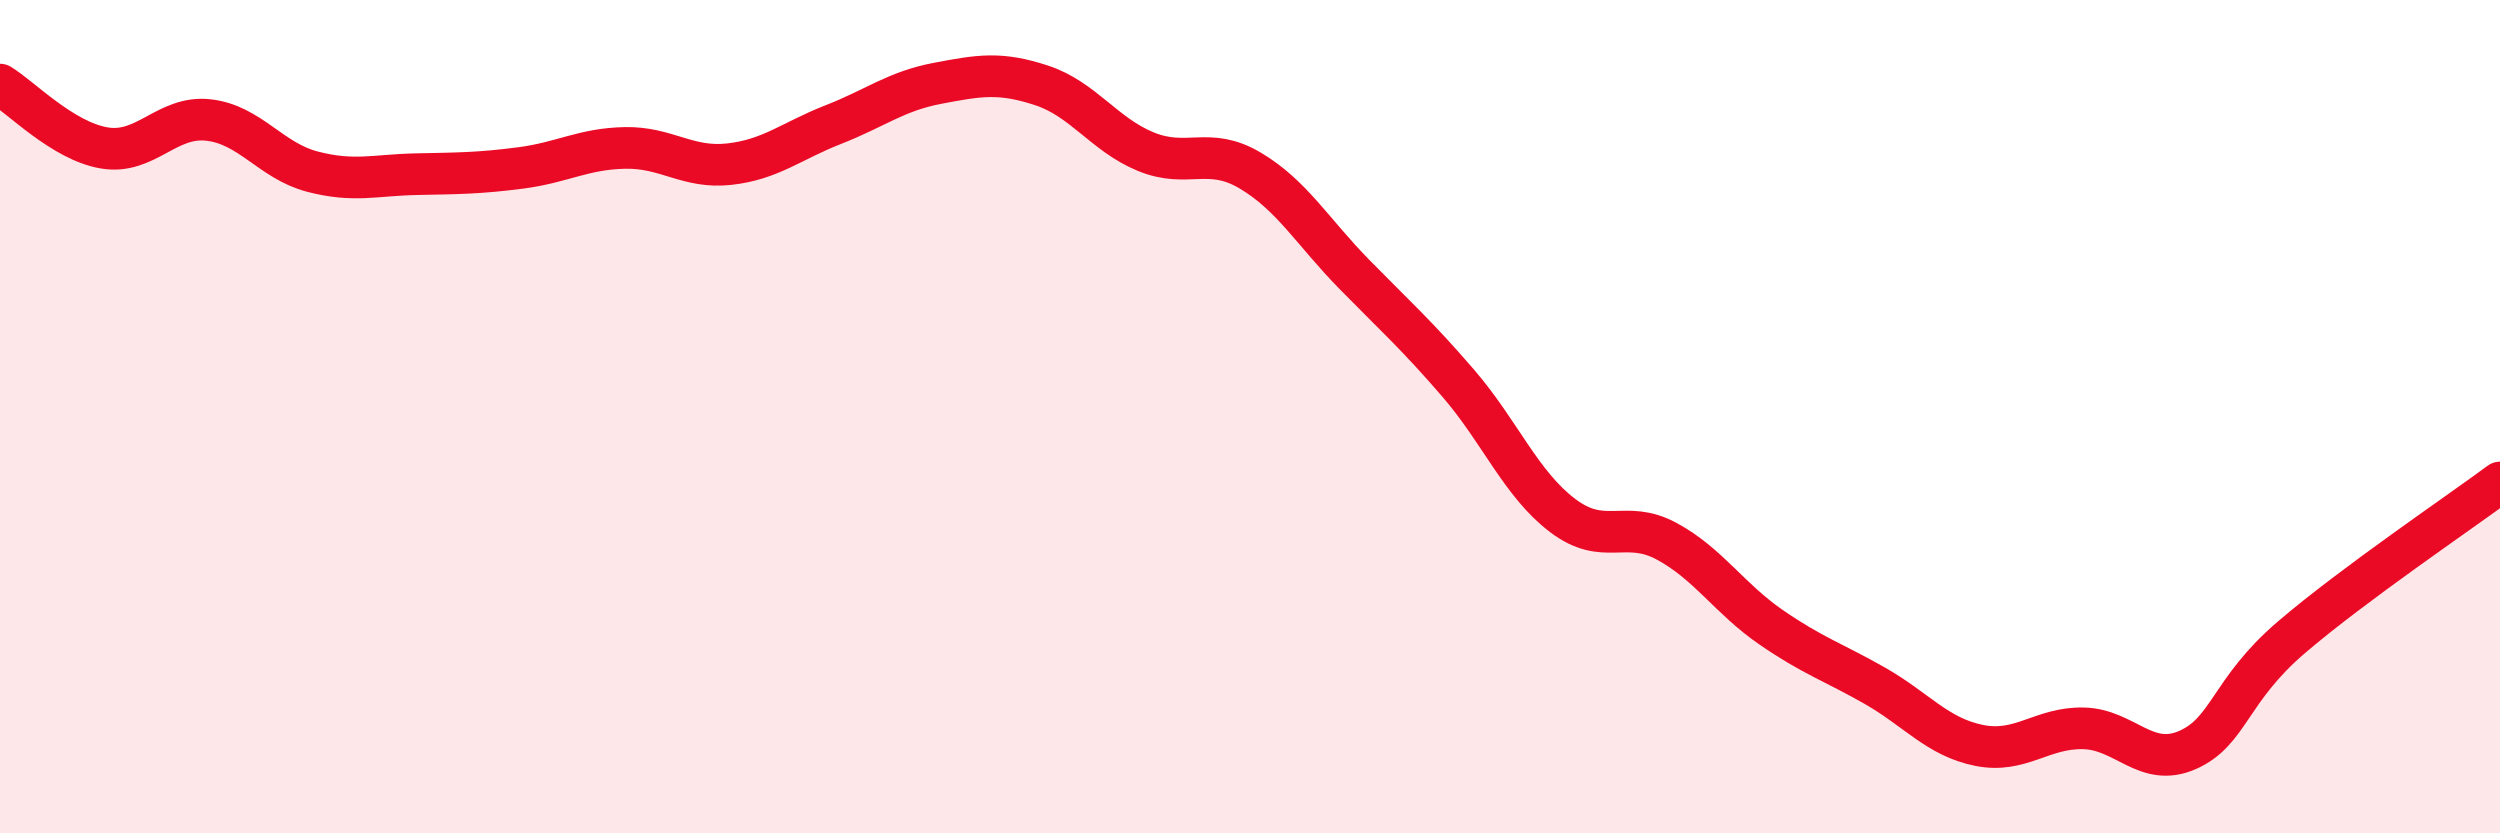
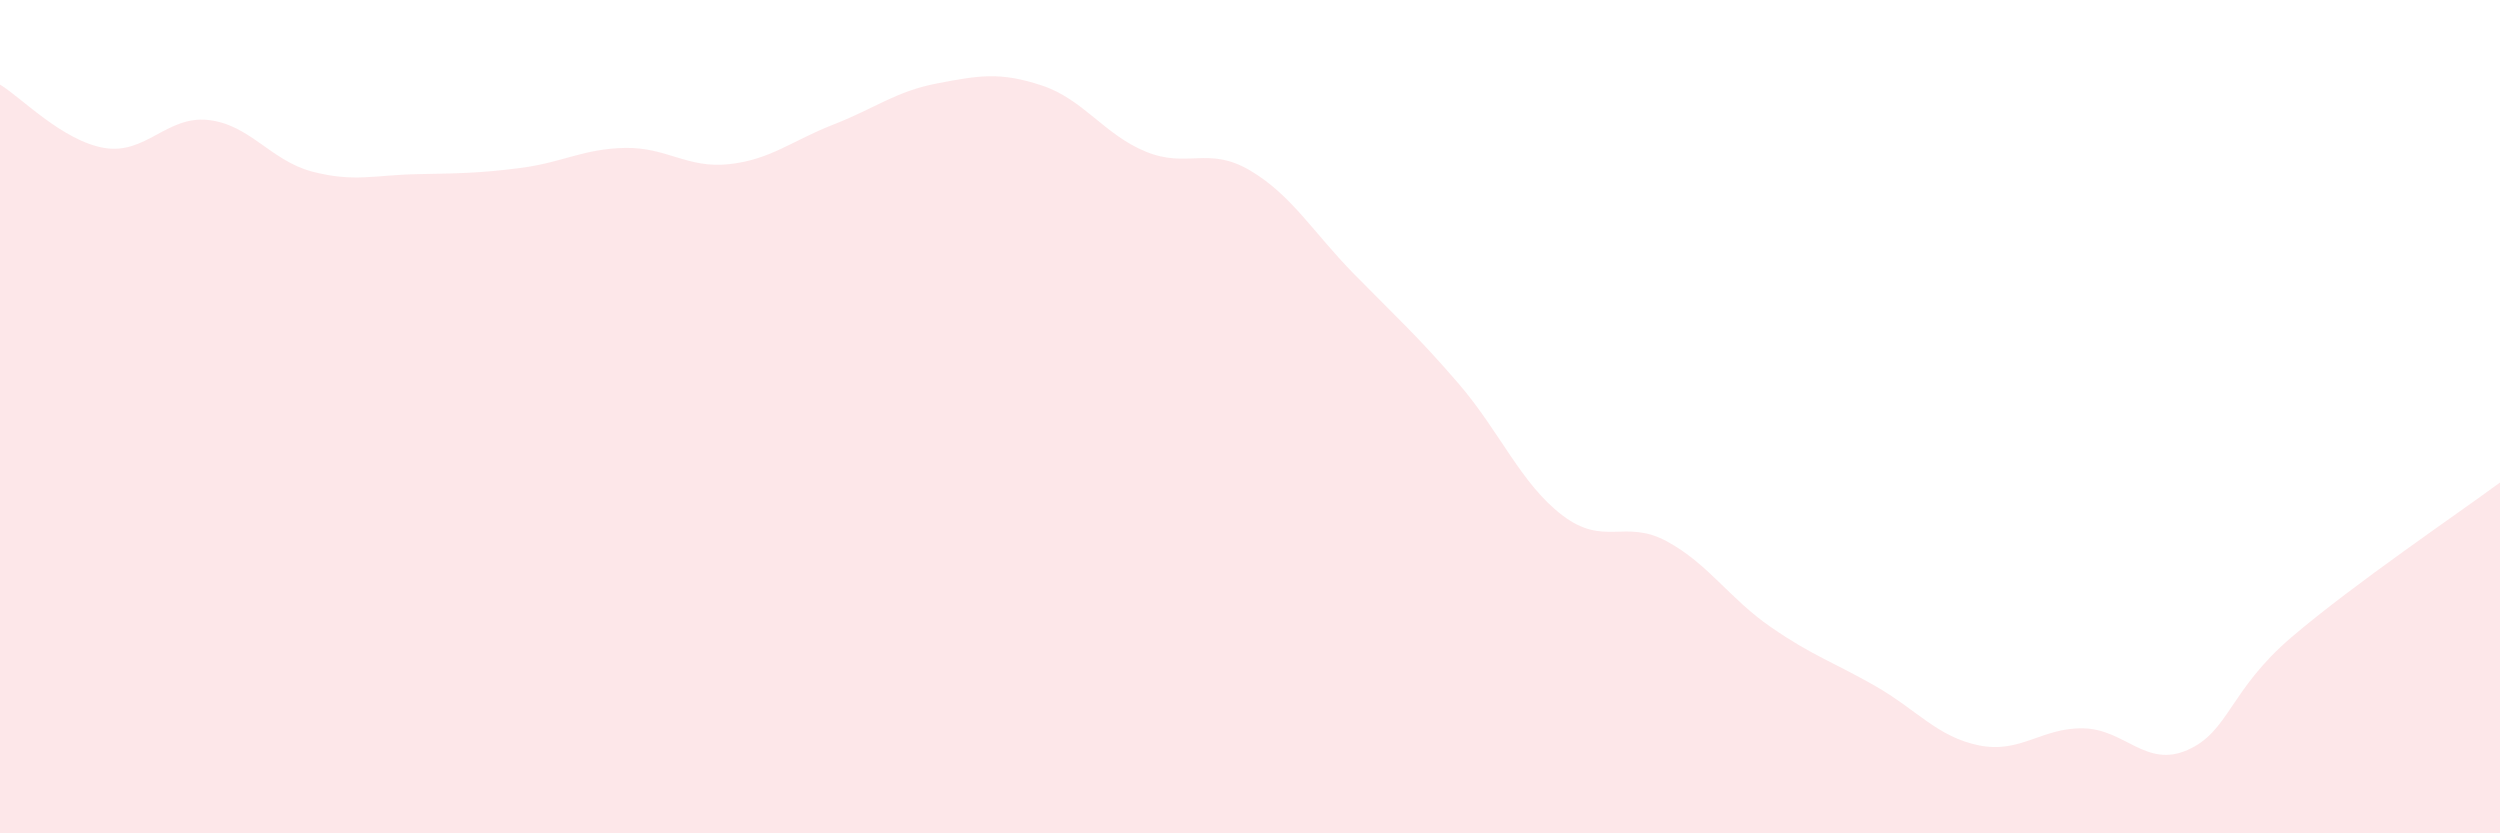
<svg xmlns="http://www.w3.org/2000/svg" width="60" height="20" viewBox="0 0 60 20">
  <path d="M 0,2.03 C 0.5,2.33 1.5,3.38 2.5,3.55 C 3.5,3.72 4,2.77 5,2.88 C 6,2.99 6.5,3.86 7.5,4.12 C 8.5,4.38 9,4.2 10,4.18 C 11,4.16 11.5,4.16 12.5,4.03 C 13.5,3.9 14,3.57 15,3.55 C 16,3.53 16.5,4.05 17.5,3.94 C 18.5,3.83 19,3.38 20,2.99 C 21,2.6 21.5,2.19 22.5,2 C 23.5,1.81 24,1.72 25,2.05 C 26,2.38 26.5,3.23 27.5,3.64 C 28.5,4.05 29,3.5 30,4.09 C 31,4.68 31.5,5.56 32.5,6.58 C 33.5,7.6 34,8.04 35,9.2 C 36,10.36 36.5,11.61 37.5,12.37 C 38.5,13.13 39,12.45 40,12.99 C 41,13.53 41.5,14.36 42.5,15.05 C 43.5,15.74 44,15.89 45,16.46 C 46,17.03 46.5,17.69 47.5,17.89 C 48.5,18.09 49,17.46 50,17.48 C 51,17.5 51.5,18.44 52.5,18 C 53.5,17.56 53.5,16.57 55,15.29 C 56.5,14.01 59,12.32 60,11.58L60 20L0 20Z" fill="#EB0A25" opacity="0.1" stroke-linecap="round" stroke-linejoin="round" />
-   <path d="M 0,2.03 C 0.5,2.33 1.5,3.38 2.5,3.55 C 3.5,3.72 4,2.77 5,2.88 C 6,2.99 6.5,3.86 7.5,4.12 C 8.5,4.38 9,4.2 10,4.18 C 11,4.16 11.5,4.16 12.5,4.03 C 13.5,3.9 14,3.57 15,3.55 C 16,3.53 16.5,4.05 17.5,3.94 C 18.5,3.83 19,3.38 20,2.99 C 21,2.6 21.5,2.19 22.5,2 C 23.5,1.81 24,1.72 25,2.05 C 26,2.38 26.5,3.23 27.5,3.64 C 28.5,4.05 29,3.5 30,4.09 C 31,4.68 31.5,5.56 32.5,6.58 C 33.5,7.6 34,8.04 35,9.2 C 36,10.36 36.5,11.61 37.5,12.37 C 38.5,13.13 39,12.45 40,12.99 C 41,13.53 41.5,14.36 42.5,15.05 C 43.5,15.74 44,15.89 45,16.46 C 46,17.03 46.5,17.69 47.5,17.89 C 48.5,18.09 49,17.46 50,17.48 C 51,17.5 51.5,18.44 52.5,18 C 53.5,17.56 53.5,16.57 55,15.29 C 56.5,14.01 59,12.32 60,11.58" stroke="#EB0A25" stroke-width="1" fill="none" stroke-linecap="round" stroke-linejoin="round" />
</svg>